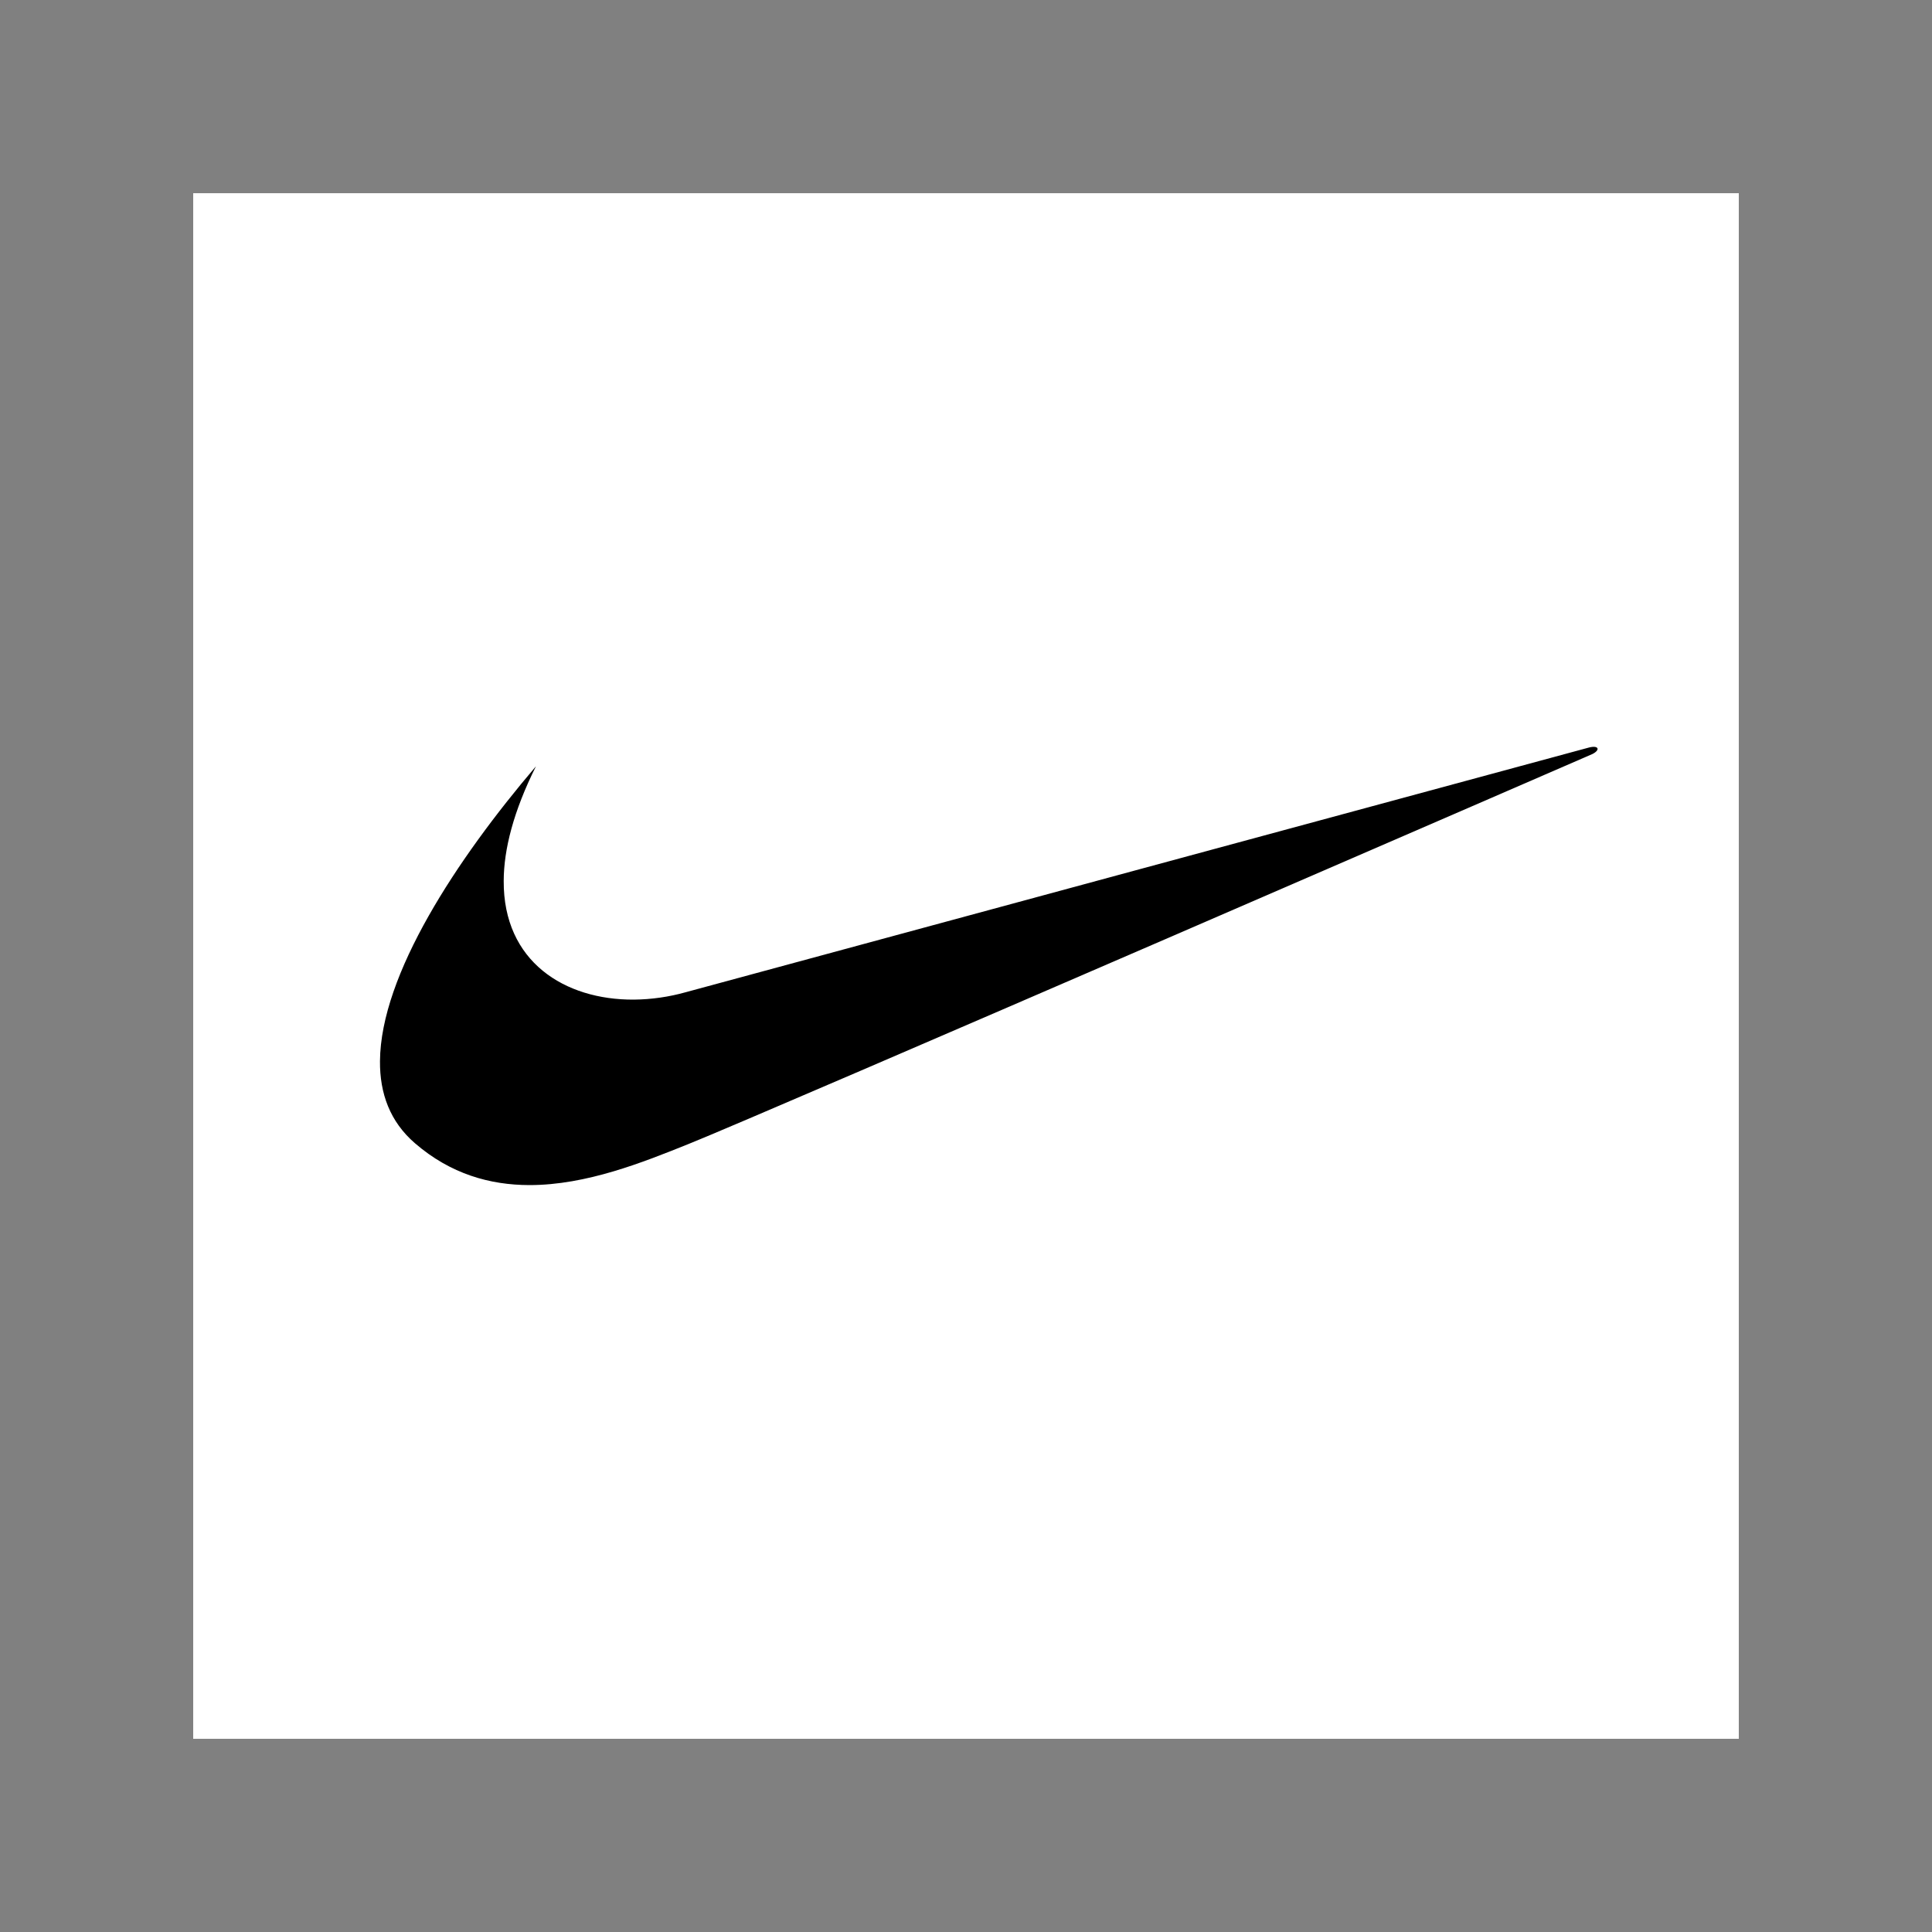
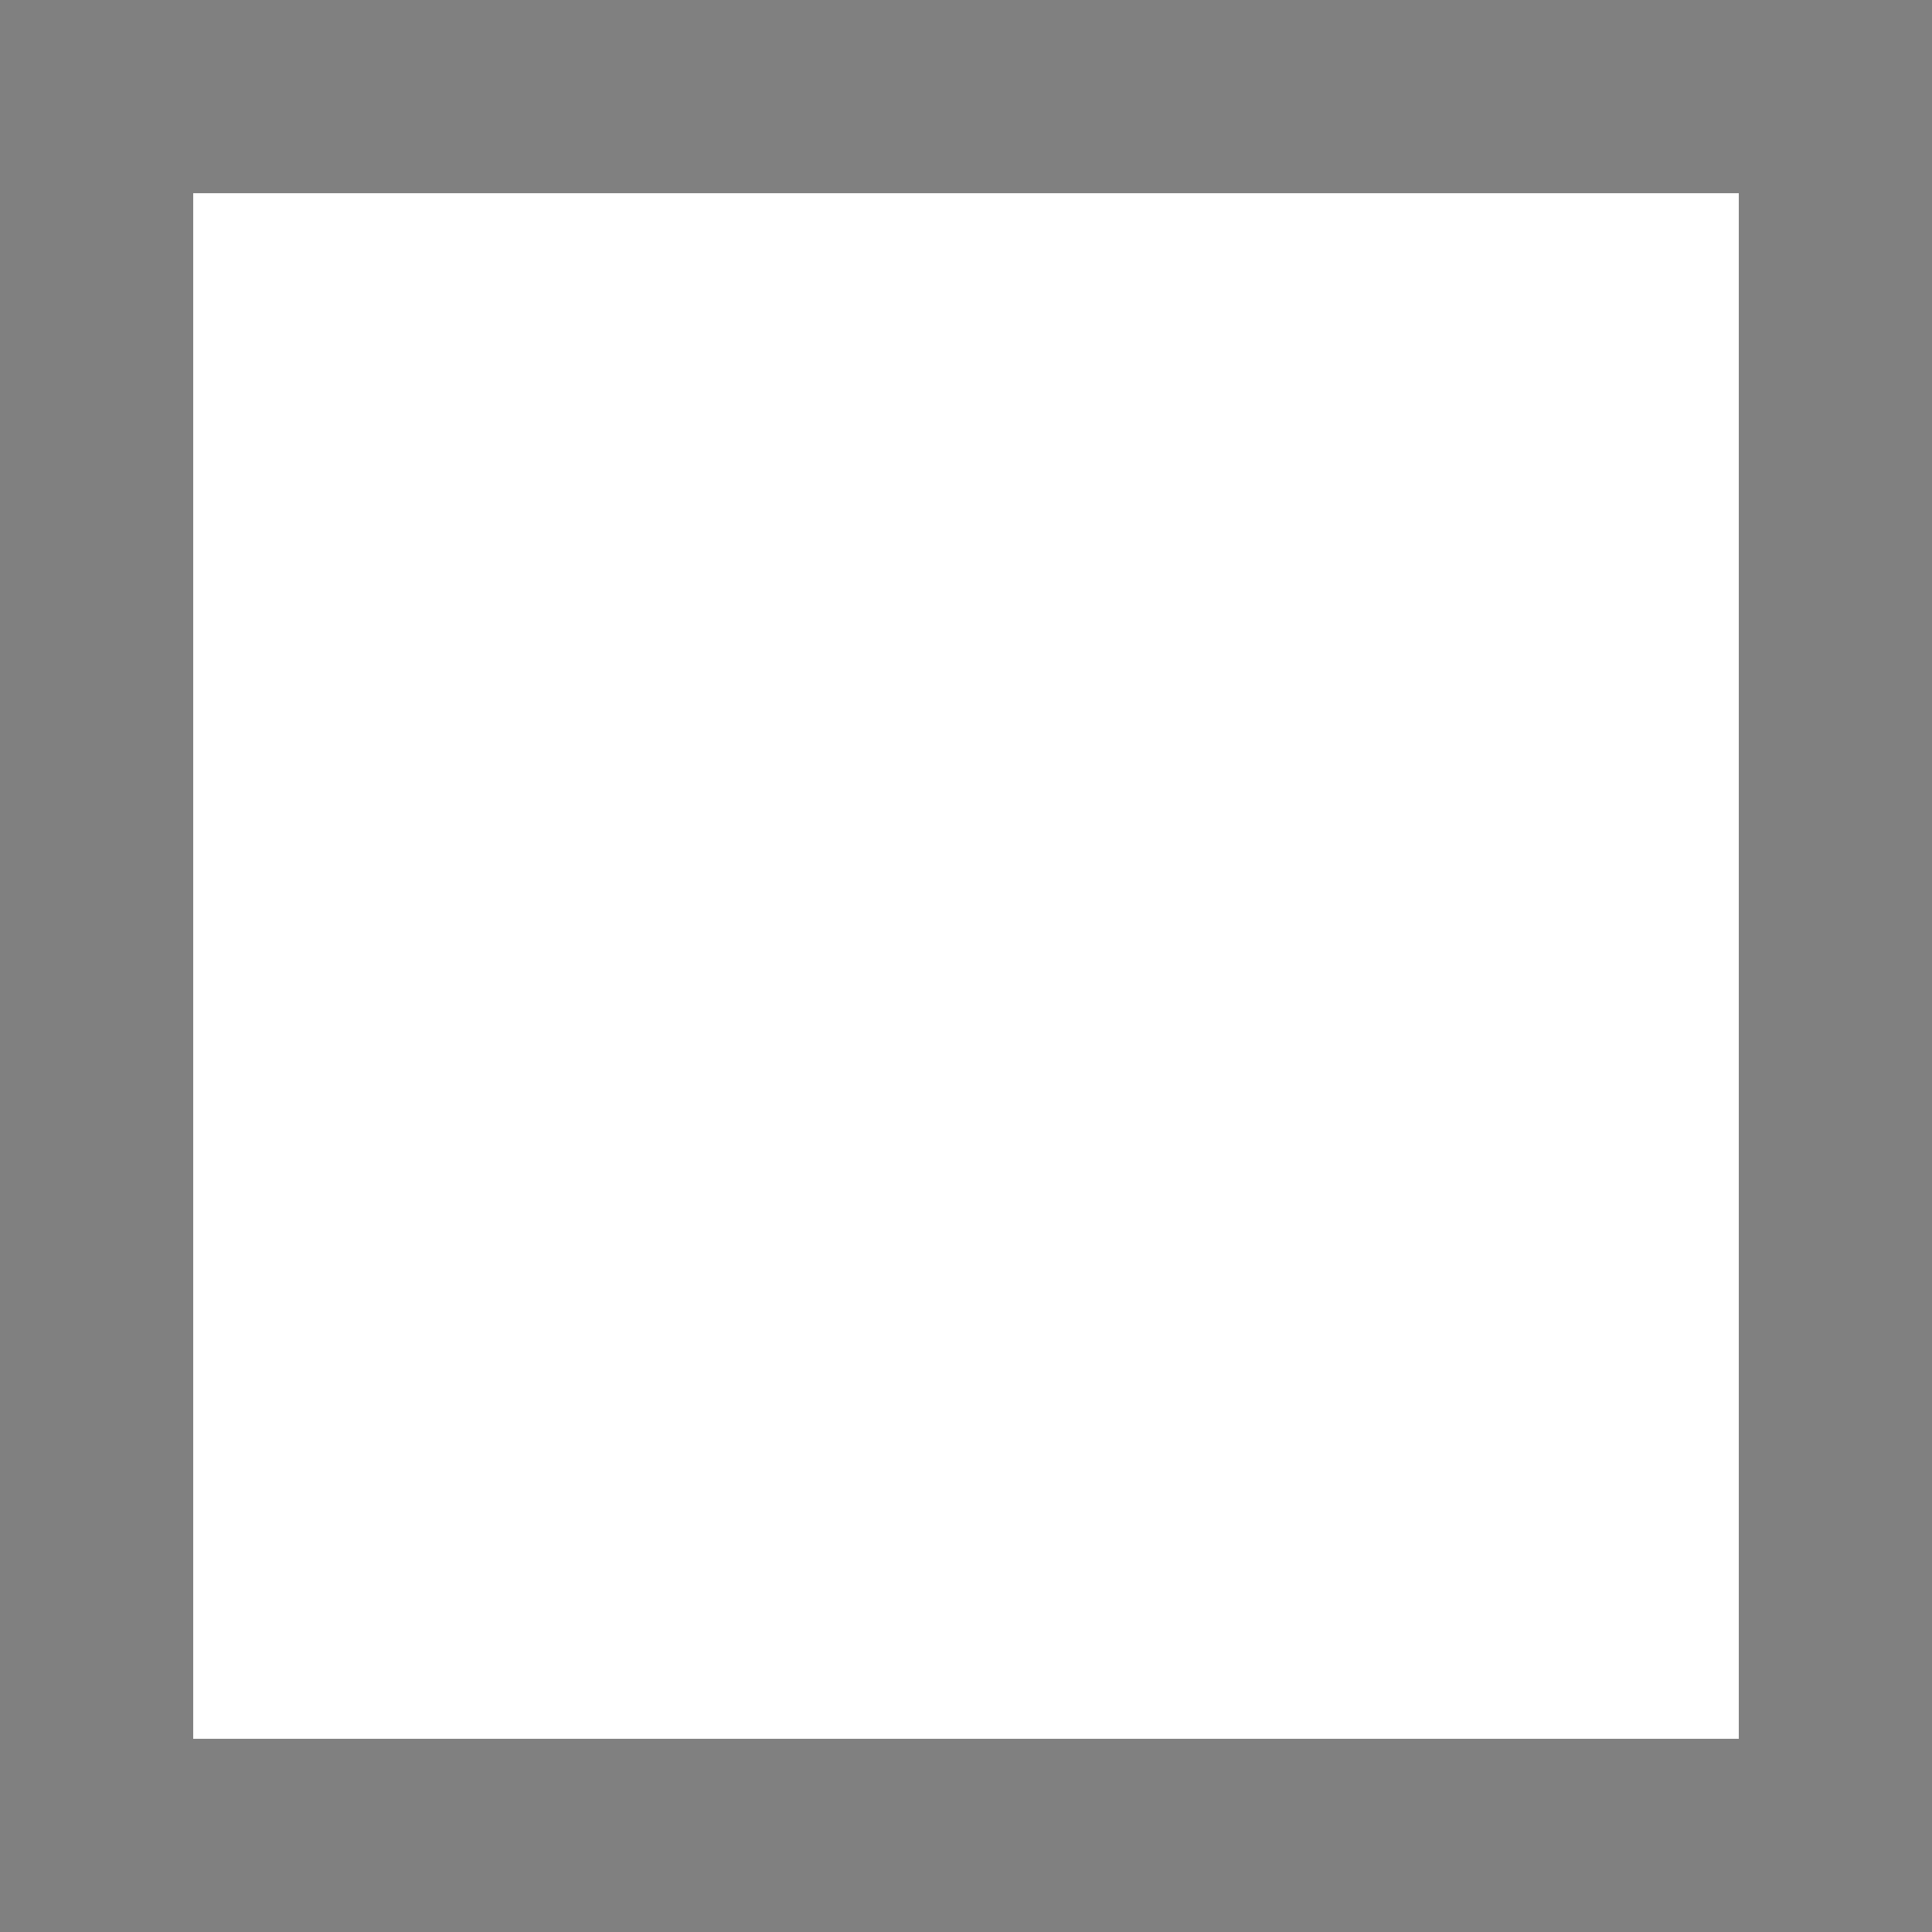
<svg xmlns="http://www.w3.org/2000/svg" version="1.1" id="图层_1" x="0px" y="0px" width="2500px" height="2500px" viewBox="1100 -1100 2500 2500" style="enable-background:new 1100 -1100 2500 2500;" xml:space="preserve">
  <rect x="1100" y="-1100" width="2500" height="2500" fill="#808080" stroke="none" />
  <style type="text/css">
	.st0{fill:#FFFFFF;}
</style>
  <g>
    <path class="st0" d="M1350-850h2000v2000H1350V-850z" />
-     <path d="M1793.5-108.4C1690.9,12,1592.6,161.3,1591.7,272.9c-0.4,42,13,78.6,45.2,106.4c46.3,40,97.3,54.1,148,54.2   c74.1,0.1,147.8-29.8,205.4-52.9c97.1-38.8,1170.3-504.9,1170.3-504.9c10.4-5.2,8.4-11.7-4.5-8.4   c-5.2,1.3-1168.3,316.5-1168.3,316.5c-22,6.2-44.8,9.5-67.7,9.7c-89.4,0.5-168.9-49.1-168.3-153.6   C1751.9-1,1764.5-50.3,1793.5-108.4L1793.5-108.4z" />
  </g>
</svg>